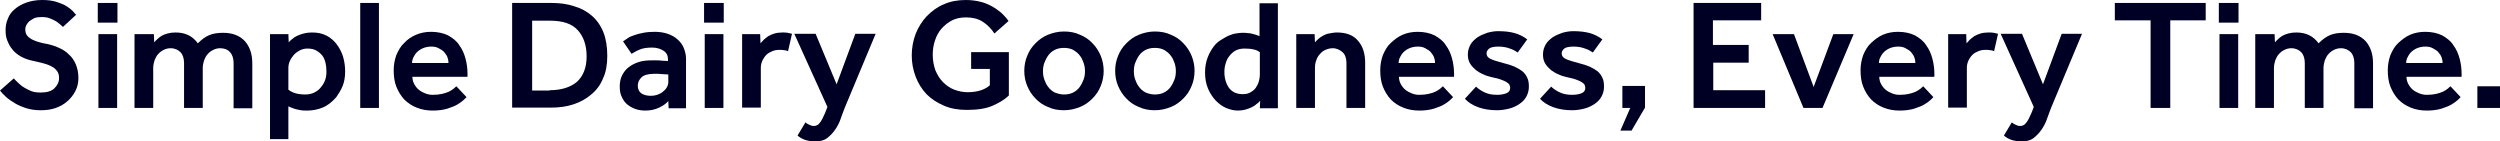
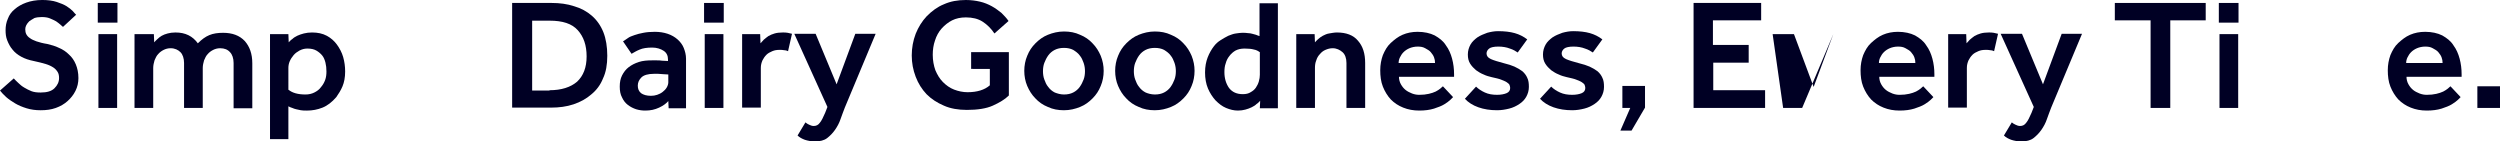
<svg xmlns="http://www.w3.org/2000/svg" version="1.1" id="Layer_1" x="0px" y="0px" viewBox="0 0 762 43.1" style="enable-background:new 0 0 762 43.1;" xml:space="preserve">
  <style type="text/css">
	.st0{fill:#000024;}
</style>
  <g>
    <path class="st0" d="M4.2,23.9c0.4,0.4,0.8,0.9,1.4,1.4c0.5,0.5,1.1,1,1.8,1.4c0.7,0.4,1.4,0.8,2.2,1.1c0.8,0.3,1.7,0.4,2.8,0.4   c1.9,0,3.3-0.4,4.2-1.3s1.4-1.9,1.4-3.1c0-0.7-0.1-1.3-0.4-1.8c-0.3-0.5-0.7-1-1.3-1.4c-0.6-0.4-1.4-0.8-2.4-1.1   c-1-0.3-2.2-0.6-3.6-0.9c-1.5-0.3-2.7-0.7-3.8-1.3c-1.1-0.6-2-1.3-2.7-2.2c-0.7-0.8-1.2-1.8-1.6-2.8c-0.4-1-0.5-2-0.5-3.1   c0-1.2,0.2-2.4,0.7-3.5c0.4-1.1,1.1-2.1,2.1-2.9c0.9-0.8,2.1-1.5,3.5-2c1.4-0.5,3-0.8,4.9-0.8c1.7,0,3.2,0.2,4.4,0.6   c1.2,0.4,2.2,0.8,3,1.3c0.8,0.5,1.4,1,1.9,1.5c0.4,0.5,0.8,0.9,1,1.1l-4,3.7c-0.2-0.1-0.4-0.4-0.8-0.7c-0.4-0.3-0.8-0.7-1.3-1   c-0.5-0.3-1.2-0.6-1.9-0.9c-0.7-0.3-1.6-0.4-2.5-0.4c-0.8,0-1.6,0.1-2.2,0.3C9.8,5.9,9.3,6.2,8.9,6.5C8.5,6.9,8.2,7.3,8,7.7   C7.8,8.1,7.7,8.5,7.7,8.9c0,0.6,0.1,1.1,0.3,1.5c0.2,0.4,0.6,0.9,1.1,1.2c0.5,0.4,1.2,0.7,2,1c0.9,0.3,2,0.6,3.3,0.8   c1.2,0.3,2.4,0.6,3.6,1.2c1.2,0.5,2.2,1.2,3,2c0.9,0.8,1.6,1.8,2.1,3c0.5,1.2,0.8,2.6,0.8,4.2c0,1.4-0.3,2.7-0.9,3.9   c-0.6,1.2-1.4,2.2-2.4,3.1c-1,0.9-2.2,1.6-3.6,2.1c-1.4,0.5-2.9,0.7-4.6,0.7c-1.6,0-3-0.2-4.3-0.6c-1.3-0.4-2.5-0.9-3.5-1.5   c-1-0.6-1.9-1.2-2.7-1.9c-0.8-0.7-1.4-1.4-1.9-2L4.2,23.9z" />
    <path class="st0" d="M29.8,0.9h6v6h-6V0.9z M30,10.4h5.7v22.5H30V10.4z" />
    <path class="st0" d="M41.5,10.4h5.4l0.1,2.5c0.3-0.3,0.6-0.7,1-1c0.4-0.4,0.8-0.7,1.3-1c0.5-0.3,1.1-0.5,1.8-0.7   c0.7-0.2,1.5-0.3,2.4-0.3c3,0,5.2,1.1,6.8,3.3c1.2-1.2,2.3-2,3.5-2.5c1.2-0.5,2.6-0.7,4.2-0.7c2.8,0,5,0.8,6.6,2.5   c1.5,1.7,2.3,3.9,2.3,6.8v13.7h-5.7V19.2c0-1.4-0.4-2.6-1.1-3.3c-0.7-0.8-1.7-1.2-3-1.2c-0.8,0-1.5,0.2-2.1,0.5   c-0.6,0.3-1.2,0.7-1.7,1.3c-0.5,0.5-0.8,1.2-1.1,1.9c-0.2,0.7-0.4,1.5-0.4,2.3v12.2h-5.7V19.2c0-1.4-0.4-2.6-1.1-3.3   s-1.7-1.2-3-1.2c-0.8,0-1.5,0.2-2.1,0.5c-0.6,0.3-1.2,0.7-1.7,1.3c-0.5,0.5-0.8,1.2-1.1,1.9c-0.2,0.7-0.4,1.5-0.4,2.3v12.2h-5.7   V10.4z" />
    <path class="st0" d="M82.4,10.4h5.5l0.1,2.5c0.3-0.3,0.6-0.7,1.1-1c0.4-0.4,0.9-0.7,1.5-1c0.6-0.3,1.3-0.5,2-0.7   c0.8-0.2,1.6-0.3,2.5-0.3c1.7,0,3.2,0.3,4.5,1c1.3,0.7,2.3,1.6,3.1,2.7c0.8,1.1,1.5,2.4,1.9,3.8c0.4,1.4,0.6,2.9,0.6,4.4   c0,1.8-0.3,3.3-0.8,4.5c-0.5,1.2-1.2,2.3-1.9,3.3c-1.3,1.5-2.7,2.6-4.2,3.2c-1.5,0.6-3.1,0.9-4.7,0.9c-0.7,0-1.4,0-1.9-0.1   c-0.5-0.1-1-0.2-1.4-0.3c-0.4-0.1-0.8-0.2-1.2-0.4c-0.4-0.1-0.8-0.3-1.2-0.5v10h-5.6V10.4z M88,27.4c1.1,0.9,2.8,1.4,5.1,1.4   c1,0,1.9-0.2,2.7-0.6c0.8-0.4,1.5-0.9,2-1.6c0.6-0.7,1-1.4,1.3-2.2c0.3-0.8,0.4-1.7,0.4-2.6c0-1-0.1-1.9-0.3-2.7   c-0.2-0.8-0.5-1.6-1-2.2c-0.5-0.6-1.1-1.1-1.8-1.5c-0.7-0.4-1.6-0.6-2.7-0.6c-0.9,0-1.6,0.2-2.4,0.6c-0.7,0.4-1.3,0.8-1.8,1.4   c-0.5,0.6-0.9,1.2-1.2,1.9c-0.3,0.7-0.4,1.4-0.4,2V27.4z" />
-     <path class="st0" d="M109.8,0.9h5.7v32h-5.7V0.9z" />
-     <path class="st0" d="M142.2,29.6c-0.1,0.1-0.4,0.4-0.8,0.8c-0.4,0.4-1.1,0.9-1.9,1.4s-1.9,0.9-3.1,1.3c-1.3,0.4-2.8,0.6-4.5,0.6   c-1.8,0-3.4-0.3-4.9-0.9c-1.5-0.6-2.7-1.4-3.8-2.5c-1-1.1-1.8-2.4-2.4-3.9c-0.6-1.5-0.8-3.2-0.8-5c0-1.7,0.3-3.2,0.8-4.6   c0.6-1.4,1.3-2.7,2.4-3.7c1-1.1,2.2-1.9,3.6-2.5c1.4-0.6,2.9-0.9,4.6-0.9c2,0,3.8,0.4,5.2,1.1c1.4,0.8,2.6,1.7,3.4,3   c0.9,1.2,1.5,2.6,1.9,4.1c0.4,1.5,0.6,3.1,0.6,4.7v0.8h-16.8c0,0.8,0.2,1.6,0.6,2.3c0.4,0.7,0.8,1.2,1.4,1.7c0.6,0.5,1.3,0.8,2,1.1   c0.8,0.3,1.5,0.4,2.2,0.4c1.1,0,2-0.1,2.9-0.3c0.8-0.2,1.5-0.4,2.1-0.7c0.6-0.3,1-0.6,1.4-0.9c0.4-0.3,0.6-0.6,0.8-0.7L142.2,29.6z    M136.7,19.2c0-0.6-0.1-1.2-0.3-1.7c-0.2-0.6-0.6-1.1-1-1.6c-0.4-0.5-1-0.8-1.7-1.2s-1.4-0.5-2.3-0.5c-0.9,0-1.8,0.2-2.5,0.5   c-0.7,0.3-1.3,0.7-1.8,1.2c-0.5,0.5-0.8,1-1.1,1.6c-0.3,0.6-0.4,1.2-0.4,1.7H136.7z" />
    <path class="st0" d="M156.1,0.9h12c2.5,0,4.8,0.3,6.9,1c2.1,0.6,3.9,1.6,5.4,2.9c1.5,1.3,2.7,3,3.5,5c0.8,2,1.2,4.5,1.2,7.2   c0,2.7-0.4,5-1.3,6.9c-0.8,2-2,3.6-3.6,4.9c-1.5,1.3-3.3,2.3-5.4,3c-2.1,0.7-4.4,1-6.8,1h-11.9V0.9z M167.5,27.5   c3.6,0,6.4-0.9,8.4-2.6c1.9-1.8,2.9-4.3,2.9-7.7c0-3.4-0.9-6-2.7-8c-1.8-2-4.6-2.9-8.6-2.9h-5.3v21.3H167.5z" />
    <path class="st0" d="M203.7,30.8c-0.6,0.7-1.5,1.4-2.8,2s-2.6,0.9-4.2,0.9c-0.9,0-1.8-0.1-2.8-0.4c-0.9-0.3-1.7-0.7-2.5-1.3   c-0.8-0.6-1.4-1.4-1.8-2.3c-0.5-0.9-0.7-2-0.7-3.3c0-1.3,0.2-2.4,0.7-3.4c0.5-1,1.2-1.9,2-2.5c0.9-0.7,1.9-1.2,3.1-1.6   c1.2-0.4,2.6-0.5,4-0.5c0.4,0,0.9,0,1.5,0c0.5,0,1.1,0,1.6,0.1c0.6,0,1.2,0.1,1.8,0.1v-0.5c0-1.1-0.4-2-1.3-2.6   c-0.9-0.6-2.1-1-3.5-1c-1.6,0-2.9,0.2-3.8,0.6c-1,0.4-1.8,0.9-2.5,1.3l-2.6-3.8c0.4-0.3,1-0.6,1.5-1s1.2-0.6,2-0.9   c0.8-0.3,1.7-0.5,2.7-0.7c1-0.2,2.2-0.3,3.5-0.3c1.4,0,2.7,0.2,3.9,0.6c1.2,0.4,2.2,1,3,1.7c0.8,0.7,1.5,1.6,1.9,2.6   c0.4,1,0.7,2.1,0.7,3.3v15.1h-5.3L203.7,30.8z M203.7,22.7c-0.6,0-1.1-0.1-1.7-0.1c-0.4,0-0.9-0.1-1.4-0.1c-0.5,0-0.9,0-1.3,0   c-1.8,0-3.1,0.4-3.8,1.1c-0.7,0.7-1.1,1.5-1.1,2.5c0,1,0.3,1.7,1,2.3c0.7,0.5,1.7,0.8,3,0.8c0.7,0,1.3-0.1,1.9-0.3   c0.6-0.2,1.2-0.5,1.7-0.9c0.5-0.4,0.9-0.8,1.2-1.3c0.3-0.5,0.5-1.1,0.5-1.6V22.7z" />
    <path class="st0" d="M214.6,0.9h6v6h-6V0.9z M214.8,10.4h5.7v22.5h-5.7V10.4z" />
    <path class="st0" d="M226.3,10.4h5.4l0.1,2.8c0.3-0.3,0.6-0.7,1-1.1c0.4-0.4,0.9-0.7,1.4-1.1c0.5-0.3,1.2-0.6,1.9-0.8   c0.7-0.2,1.5-0.3,2.5-0.3c0.5,0,1,0,1.5,0.1c0.4,0.1,0.9,0.2,1.3,0.3l-1.2,5.3c-0.4-0.2-0.8-0.3-1.2-0.3c-0.4-0.1-0.9-0.1-1.4-0.1   c-0.8,0-1.5,0.1-2.2,0.4c-0.7,0.3-1.3,0.6-1.8,1.1c-0.5,0.5-0.9,1.1-1.2,1.7c-0.3,0.7-0.5,1.4-0.5,2.3v12.1h-5.7V10.4z" />
    <path class="st0" d="M245.5,37.3c0.3,0.3,0.7,0.5,1.1,0.7c0.4,0.2,0.9,0.4,1.4,0.4c0.8,0,1.4-0.3,1.9-1c0.5-0.6,1-1.6,1.6-3   l0.7-1.8l-10.1-22.3h6.5l6.4,15.4l5.7-15.4h6.2l-9.4,22.5c-0.4,1.1-0.9,2.3-1.3,3.5c-0.4,1.2-1,2.3-1.7,3.3c-0.7,1-1.5,1.8-2.4,2.5   s-2.2,1-3.6,1c-1.3,0-2.3-0.2-3.2-0.5c-0.8-0.3-1.6-0.7-2.2-1.3L245.5,37.3z" />
    <path class="st0" d="M296,15.9h11.5v13.2c-1.2,1.2-2.9,2.2-4.9,3.1s-4.7,1.3-7.9,1.3c-2.6,0-5-0.4-7-1.3c-2.1-0.9-3.8-2-5.3-3.5   c-1.4-1.5-2.5-3.2-3.3-5.3s-1.2-4.2-1.2-6.5c0-2.3,0.4-4.5,1.2-6.6c0.8-2,1.9-3.8,3.4-5.4c1.5-1.5,3.2-2.8,5.2-3.6   c2-0.9,4.2-1.3,6.7-1.3c1.6,0,3,0.2,4.3,0.5c1.3,0.3,2.5,0.8,3.6,1.4c1.1,0.6,2,1.3,2.9,2c0.8,0.8,1.6,1.6,2.2,2.5l-4.3,3.8   c-1-1.5-2.2-2.7-3.6-3.6c-1.4-0.9-3.1-1.3-5.1-1.3c-1.6,0-3,0.3-4.2,0.9s-2.3,1.5-3.2,2.5c-0.9,1-1.6,2.3-2,3.6   c-0.5,1.4-0.7,2.9-0.7,4.4c0,1.7,0.3,3.3,0.8,4.7c0.6,1.4,1.3,2.6,2.3,3.6c1,1,2.1,1.8,3.4,2.3c1.3,0.5,2.7,0.8,4.1,0.8   c2.9,0,5.2-0.7,6.8-2.1v-5H296V15.9z" />
    <path class="st0" d="M312.2,21.6c0-1.6,0.3-3.2,0.9-4.6c0.6-1.5,1.4-2.7,2.5-3.8c1.1-1.1,2.3-2,3.8-2.6c1.5-0.6,3.1-1,4.9-1   c1.8,0,3.4,0.3,4.9,1c1.5,0.6,2.8,1.5,3.8,2.6c1.1,1.1,1.9,2.4,2.5,3.8c0.6,1.5,0.9,3,0.9,4.6c0,1.6-0.3,3.2-0.9,4.6   c-0.6,1.5-1.4,2.7-2.5,3.8s-2.3,2-3.8,2.6c-1.5,0.6-3.1,1-4.9,1c-1.8,0-3.4-0.3-4.9-1c-1.5-0.6-2.8-1.5-3.8-2.6   c-1.1-1.1-1.9-2.4-2.5-3.8C312.5,24.8,312.2,23.2,312.2,21.6z M324.3,28.8c1.1,0,2-0.2,2.8-0.6c0.8-0.4,1.5-1,2-1.7   c0.5-0.7,0.9-1.5,1.2-2.3c0.3-0.8,0.4-1.7,0.4-2.5c0-0.8-0.1-1.6-0.4-2.5c-0.3-0.8-0.6-1.6-1.2-2.3c-0.5-0.7-1.2-1.2-2-1.7   c-0.8-0.4-1.7-0.6-2.8-0.6c-1.1,0-2,0.2-2.8,0.6c-0.8,0.4-1.5,1-2,1.7c-0.5,0.7-0.9,1.5-1.2,2.3c-0.3,0.8-0.4,1.7-0.4,2.5   c0,0.8,0.1,1.7,0.4,2.5c0.3,0.8,0.6,1.6,1.2,2.3c0.5,0.7,1.2,1.3,2,1.7C322.3,28.5,323.2,28.8,324.3,28.8z" />
    <path class="st0" d="M339.9,21.6c0-1.6,0.3-3.2,0.9-4.6c0.6-1.5,1.4-2.7,2.5-3.8c1.1-1.1,2.3-2,3.8-2.6c1.5-0.6,3.1-1,4.9-1   c1.8,0,3.4,0.3,4.9,1c1.5,0.6,2.8,1.5,3.8,2.6c1.1,1.1,1.9,2.4,2.5,3.8c0.6,1.5,0.9,3,0.9,4.6c0,1.6-0.3,3.2-0.9,4.6   c-0.6,1.5-1.4,2.7-2.5,3.8s-2.3,2-3.8,2.6c-1.5,0.6-3.1,1-4.9,1c-1.8,0-3.4-0.3-4.9-1c-1.5-0.6-2.8-1.5-3.8-2.6   c-1.1-1.1-1.9-2.4-2.5-3.8C340.2,24.8,339.9,23.2,339.9,21.6z M352,28.8c1.1,0,2-0.2,2.8-0.6c0.8-0.4,1.5-1,2-1.7   c0.5-0.7,0.9-1.5,1.2-2.3c0.3-0.8,0.4-1.7,0.4-2.5c0-0.8-0.1-1.6-0.4-2.5c-0.3-0.8-0.6-1.6-1.2-2.3c-0.5-0.7-1.2-1.2-2-1.7   c-0.8-0.4-1.7-0.6-2.8-0.6c-1.1,0-2,0.2-2.8,0.6c-0.8,0.4-1.5,1-2,1.7c-0.5,0.7-0.9,1.5-1.2,2.3c-0.3,0.8-0.4,1.7-0.4,2.5   c0,0.8,0.1,1.7,0.4,2.5c0.3,0.8,0.6,1.6,1.2,2.3c0.5,0.7,1.2,1.3,2,1.7C349.9,28.5,350.9,28.8,352,28.8z" />
    <path class="st0" d="M384.1,30.7c-0.3,0.3-0.6,0.7-1.1,1c-0.4,0.4-0.9,0.7-1.5,1c-0.6,0.3-1.2,0.5-1.9,0.7   c-0.7,0.2-1.5,0.3-2.3,0.3c-1.2,0-2.4-0.3-3.6-0.8c-1.2-0.5-2.2-1.3-3.2-2.3c-0.9-1-1.7-2.2-2.3-3.6c-0.6-1.4-0.9-3.1-0.9-4.9   c0-1.8,0.3-3.3,0.8-4.6c0.5-1.3,1.2-2.5,1.9-3.4c0.6-0.8,1.3-1.4,2.1-1.9c0.8-0.5,1.5-0.9,2.3-1.3c0.8-0.3,1.5-0.6,2.3-0.7   c0.7-0.1,1.4-0.2,1.9-0.2c0.7,0,1.3,0,1.8,0.1c0.5,0,0.9,0.1,1.3,0.2c0.4,0.1,0.7,0.2,1.1,0.3c0.3,0.1,0.7,0.3,1.1,0.4v-10h5.6v32   h-5.5L384.1,30.7z M384.1,16c-0.5-0.4-1.2-0.8-1.9-0.9c-0.7-0.2-1.6-0.3-2.8-0.3s-2,0.2-2.8,0.6c-0.7,0.4-1.4,1-1.9,1.7   c-0.5,0.6-0.9,1.4-1.1,2.2c-0.3,0.8-0.4,1.7-0.4,2.7c0,1.9,0.5,3.5,1.4,4.8c1,1.3,2.4,1.9,4.2,1.9c1,0,1.8-0.2,2.4-0.6   c0.7-0.4,1.2-0.8,1.6-1.4c0.4-0.6,0.7-1.2,0.9-1.9c0.2-0.7,0.3-1.4,0.3-2V16z" />
    <path class="st0" d="M395.3,10.4h5.4l0.1,2.5c0.3-0.3,0.6-0.7,1-1c0.4-0.4,0.9-0.7,1.4-1c0.6-0.3,1.2-0.6,1.9-0.7s1.5-0.3,2.4-0.3   c2.8,0,5,0.8,6.4,2.5c1.5,1.7,2.2,3.9,2.2,6.8v13.7h-5.7V19.2c0-1.4-0.4-2.6-1.2-3.3s-1.8-1.2-3-1.2c-0.8,0-1.5,0.2-2.2,0.5   c-0.7,0.3-1.2,0.7-1.7,1.3c-0.5,0.5-0.9,1.2-1.1,1.9c-0.3,0.7-0.4,1.5-0.4,2.3v12.2h-5.7V10.4z" />
    <path class="st0" d="M442.9,29.6c-0.1,0.1-0.4,0.4-0.8,0.8c-0.4,0.4-1.1,0.9-1.9,1.4c-0.8,0.5-1.9,0.9-3.1,1.3   c-1.3,0.4-2.8,0.6-4.5,0.6c-1.8,0-3.4-0.3-4.9-0.9c-1.5-0.6-2.7-1.4-3.8-2.5c-1-1.1-1.8-2.4-2.4-3.9c-0.6-1.5-0.8-3.2-0.8-5   c0-1.7,0.3-3.2,0.8-4.6c0.6-1.4,1.3-2.7,2.4-3.7s2.2-1.9,3.6-2.5c1.4-0.6,2.9-0.9,4.6-0.9c2,0,3.8,0.4,5.2,1.1   c1.4,0.8,2.6,1.7,3.4,3c0.9,1.2,1.5,2.6,1.9,4.1c0.4,1.5,0.6,3.1,0.6,4.7v0.8h-16.8c0,0.8,0.2,1.6,0.6,2.3c0.4,0.7,0.8,1.2,1.4,1.7   s1.3,0.8,2,1.1c0.8,0.3,1.5,0.4,2.2,0.4c1.1,0,2-0.1,2.9-0.3c0.8-0.2,1.5-0.4,2.1-0.7c0.6-0.3,1-0.6,1.4-0.9   c0.4-0.3,0.6-0.6,0.8-0.7L442.9,29.6z M437.4,19.2c0-0.6-0.1-1.2-0.3-1.7c-0.2-0.6-0.6-1.1-1-1.6c-0.4-0.5-1-0.8-1.7-1.2   s-1.4-0.5-2.3-0.5c-0.9,0-1.8,0.2-2.5,0.5c-0.7,0.3-1.3,0.7-1.8,1.2c-0.5,0.5-0.8,1-1.1,1.6c-0.3,0.6-0.4,1.2-0.4,1.7H437.4z" />
    <path class="st0" d="M449.9,26.4c0.7,0.7,1.6,1.3,2.7,1.8c1.1,0.5,2.3,0.7,3.7,0.7c1.2,0,2.2-0.2,2.9-0.5c0.7-0.3,1.1-0.8,1.1-1.6   c0-0.3-0.1-0.6-0.2-0.9c-0.1-0.3-0.4-0.5-0.8-0.8c-0.4-0.3-1-0.5-1.7-0.8c-0.7-0.3-1.7-0.5-3-0.8c-0.8-0.2-1.6-0.4-2.4-0.8   c-0.8-0.3-1.6-0.8-2.3-1.3c-0.7-0.6-1.3-1.2-1.8-2c-0.5-0.8-0.7-1.7-0.7-2.8c0-1.1,0.3-2.1,0.8-3c0.5-0.9,1.3-1.6,2.1-2.2   c0.9-0.6,1.9-1,3-1.4c1.1-0.3,2.2-0.5,3.3-0.5c2,0,3.7,0.2,5.1,0.6c1.4,0.4,2.6,1,3.8,1.9l-2.9,4c-0.6-0.4-1.4-0.9-2.4-1.2   c-1-0.4-2.2-0.6-3.5-0.6c-1.3,0-2.3,0.2-2.8,0.6c-0.5,0.4-0.8,0.9-0.8,1.5c0,0.7,0.4,1.3,1.3,1.7c0.9,0.4,2.2,0.8,4.1,1.3   c1.2,0.3,2.2,0.6,3.1,1c0.9,0.4,1.7,0.9,2.4,1.4c0.7,0.6,1.2,1.3,1.5,2c0.4,0.8,0.5,1.7,0.5,2.8c0,1.1-0.3,2.1-0.8,3   c-0.5,0.9-1.2,1.6-2.1,2.2c-0.9,0.6-1.9,1.1-3.1,1.4c-1.2,0.3-2.4,0.5-3.7,0.5c-2.1,0-4-0.3-5.7-0.9s-3.1-1.5-4.1-2.6L449.9,26.4z" />
    <path class="st0" d="M472.8,26.4c0.7,0.7,1.6,1.3,2.7,1.8c1.1,0.5,2.3,0.7,3.7,0.7c1.2,0,2.2-0.2,2.9-0.5c0.7-0.3,1.1-0.8,1.1-1.6   c0-0.3-0.1-0.6-0.2-0.9c-0.1-0.3-0.4-0.5-0.8-0.8c-0.4-0.3-1-0.5-1.7-0.8c-0.7-0.3-1.7-0.5-3-0.8c-0.8-0.2-1.6-0.4-2.4-0.8   c-0.8-0.3-1.6-0.8-2.3-1.3c-0.7-0.6-1.3-1.2-1.8-2c-0.5-0.8-0.7-1.7-0.7-2.8c0-1.1,0.3-2.1,0.8-3c0.5-0.9,1.3-1.6,2.1-2.2   c0.9-0.6,1.9-1,3-1.4c1.1-0.3,2.2-0.5,3.3-0.5c2,0,3.7,0.2,5.1,0.6c1.4,0.4,2.6,1,3.8,1.9l-2.9,4c-0.6-0.4-1.4-0.9-2.4-1.2   c-1-0.4-2.2-0.6-3.5-0.6c-1.3,0-2.3,0.2-2.8,0.6c-0.5,0.4-0.8,0.9-0.8,1.5c0,0.7,0.4,1.3,1.3,1.7c0.9,0.4,2.2,0.8,4.1,1.3   c1.2,0.3,2.2,0.6,3.1,1c0.9,0.4,1.7,0.9,2.4,1.4c0.7,0.6,1.2,1.3,1.5,2c0.4,0.8,0.5,1.7,0.5,2.8c0,1.1-0.3,2.1-0.8,3   c-0.5,0.9-1.2,1.6-2.1,2.2c-0.9,0.6-1.9,1.1-3.1,1.4c-1.2,0.3-2.4,0.5-3.7,0.5c-2.1,0-4-0.3-5.7-0.9s-3.1-1.5-4.1-2.6L472.8,26.4z" />
    <path class="st0" d="M496.9,32.9h-2.4v-6.7h6.9v6.6l-4.1,7h-3.4L496.9,32.9z" />
    <path class="st0" d="M516.1,0.9h20.7v5.3h-14.7v7.5H533v5.4h-10.8v8.4H538v5.4h-21.8V0.9z" />
-     <path class="st0" d="M540.3,10.4h6.5l6,16.1l6-16.1h6.2l-9.5,22.5h-5.8L540.3,10.4z" />
+     <path class="st0" d="M540.3,10.4h6.5l6,16.1l6-16.1l-9.5,22.5h-5.8L540.3,10.4z" />
    <path class="st0" d="M589.3,29.6c-0.1,0.1-0.4,0.4-0.8,0.8c-0.4,0.4-1.1,0.9-1.9,1.4c-0.8,0.5-1.9,0.9-3.1,1.3   c-1.3,0.4-2.8,0.6-4.5,0.6c-1.8,0-3.4-0.3-4.9-0.9c-1.5-0.6-2.7-1.4-3.8-2.5c-1-1.1-1.8-2.4-2.4-3.9c-0.6-1.5-0.8-3.2-0.8-5   c0-1.7,0.3-3.2,0.8-4.6c0.6-1.4,1.3-2.7,2.4-3.7s2.2-1.9,3.6-2.5c1.4-0.6,2.9-0.9,4.6-0.9c2,0,3.8,0.4,5.2,1.1   c1.4,0.8,2.6,1.7,3.4,3c0.9,1.2,1.5,2.6,1.9,4.1c0.4,1.5,0.6,3.1,0.6,4.7v0.8h-16.8c0,0.8,0.2,1.6,0.6,2.3c0.4,0.7,0.8,1.2,1.4,1.7   s1.3,0.8,2,1.1c0.8,0.3,1.5,0.4,2.2,0.4c1.1,0,2-0.1,2.9-0.3c0.8-0.2,1.5-0.4,2.1-0.7c0.6-0.3,1-0.6,1.4-0.9   c0.4-0.3,0.6-0.6,0.8-0.7L589.3,29.6z M583.8,19.2c0-0.6-0.1-1.2-0.3-1.7c-0.2-0.6-0.6-1.1-1-1.6c-0.4-0.5-1-0.8-1.7-1.2   s-1.4-0.5-2.3-0.5c-0.9,0-1.8,0.2-2.5,0.5c-0.7,0.3-1.3,0.7-1.8,1.2c-0.5,0.5-0.8,1-1.1,1.6c-0.3,0.6-0.4,1.2-0.4,1.7H583.8z" />
    <path class="st0" d="M593.9,10.4h5.4l0.1,2.8c0.3-0.3,0.6-0.7,1-1.1c0.4-0.4,0.9-0.7,1.4-1.1c0.5-0.3,1.2-0.6,1.9-0.8   c0.7-0.2,1.5-0.3,2.5-0.3c0.5,0,1,0,1.5,0.1c0.4,0.1,0.9,0.2,1.3,0.3l-1.2,5.3c-0.4-0.2-0.8-0.3-1.2-0.3c-0.4-0.1-0.9-0.1-1.4-0.1   c-0.8,0-1.5,0.1-2.2,0.4c-0.7,0.3-1.3,0.6-1.8,1.1s-0.9,1.1-1.2,1.7c-0.3,0.7-0.5,1.4-0.5,2.3v12.1h-5.7V10.4z" />
    <path class="st0" d="M613.2,37.3c0.3,0.3,0.7,0.5,1.1,0.7s0.9,0.4,1.4,0.4c0.8,0,1.4-0.3,1.9-1c0.5-0.6,1-1.6,1.6-3l0.7-1.8   l-10.1-22.3h6.5l6.4,15.4l5.7-15.4h6.2l-9.4,22.5c-0.4,1.1-0.9,2.3-1.3,3.5c-0.4,1.2-1,2.3-1.7,3.3c-0.7,1-1.5,1.8-2.4,2.5   s-2.2,1-3.6,1c-1.3,0-2.3-0.2-3.2-0.5c-0.8-0.3-1.6-0.7-2.2-1.3L613.2,37.3z" />
    <path class="st0" d="M655.4,6.2h-10.8V0.9h27.7v5.3h-10.8v26.7h-6V6.2z" />
    <path class="st0" d="M676.3,0.9h6v6h-6V0.9z M676.5,10.4h5.7v22.5h-5.7V10.4z" />
-     <path class="st0" d="M687.9,10.4h5.4l0.1,2.5c0.3-0.3,0.6-0.7,1-1c0.4-0.4,0.8-0.7,1.3-1c0.5-0.3,1.1-0.5,1.8-0.7   c0.7-0.2,1.5-0.3,2.4-0.3c3,0,5.2,1.1,6.8,3.3c1.2-1.2,2.3-2,3.5-2.5c1.2-0.5,2.6-0.7,4.2-0.7c2.8,0,5,0.8,6.6,2.5   c1.5,1.7,2.3,3.9,2.3,6.8v13.7h-5.7V19.2c0-1.4-0.4-2.6-1.1-3.3s-1.7-1.2-3-1.2c-0.8,0-1.5,0.2-2.1,0.5c-0.6,0.3-1.2,0.7-1.7,1.3   c-0.5,0.5-0.8,1.2-1.1,1.9c-0.2,0.7-0.4,1.5-0.4,2.3v12.2h-5.7V19.2c0-1.4-0.4-2.6-1.1-3.3s-1.7-1.2-3-1.2c-0.8,0-1.5,0.2-2.1,0.5   c-0.6,0.3-1.2,0.7-1.7,1.3c-0.5,0.5-0.8,1.2-1.1,1.9c-0.2,0.7-0.4,1.5-0.4,2.3v12.2h-5.7V10.4z" />
    <path class="st0" d="M750,29.6c-0.1,0.1-0.4,0.4-0.8,0.8c-0.4,0.4-1.1,0.9-1.9,1.4c-0.8,0.5-1.9,0.9-3.1,1.3   c-1.3,0.4-2.8,0.6-4.5,0.6c-1.8,0-3.4-0.3-4.9-0.9c-1.5-0.6-2.7-1.4-3.8-2.5c-1-1.1-1.8-2.4-2.4-3.9c-0.6-1.5-0.8-3.2-0.8-5   c0-1.7,0.3-3.2,0.8-4.6c0.6-1.4,1.3-2.7,2.4-3.7s2.2-1.9,3.6-2.5c1.4-0.6,2.9-0.9,4.6-0.9c2,0,3.8,0.4,5.2,1.1   c1.4,0.8,2.6,1.7,3.4,3c0.9,1.2,1.5,2.6,1.9,4.1c0.4,1.5,0.6,3.1,0.6,4.7v0.8h-16.8c0,0.8,0.2,1.6,0.6,2.3c0.4,0.7,0.8,1.2,1.4,1.7   s1.3,0.8,2,1.1c0.8,0.3,1.5,0.4,2.2,0.4c1.1,0,2-0.1,2.9-0.3c0.8-0.2,1.5-0.4,2.1-0.7c0.6-0.3,1-0.6,1.4-0.9   c0.4-0.3,0.6-0.6,0.8-0.7L750,29.6z M744.5,19.2c0-0.6-0.1-1.2-0.3-1.7c-0.2-0.6-0.6-1.1-1-1.6c-0.4-0.5-1-0.8-1.7-1.2   s-1.4-0.5-2.3-0.5c-0.9,0-1.8,0.2-2.5,0.5c-0.7,0.3-1.3,0.7-1.8,1.2c-0.5,0.5-0.8,1-1.1,1.6c-0.3,0.6-0.4,1.2-0.4,1.7H744.5z" />
    <path class="st0" d="M755.1,26.3h6.9v6.6h-6.9V26.3z" />
  </g>
</svg>